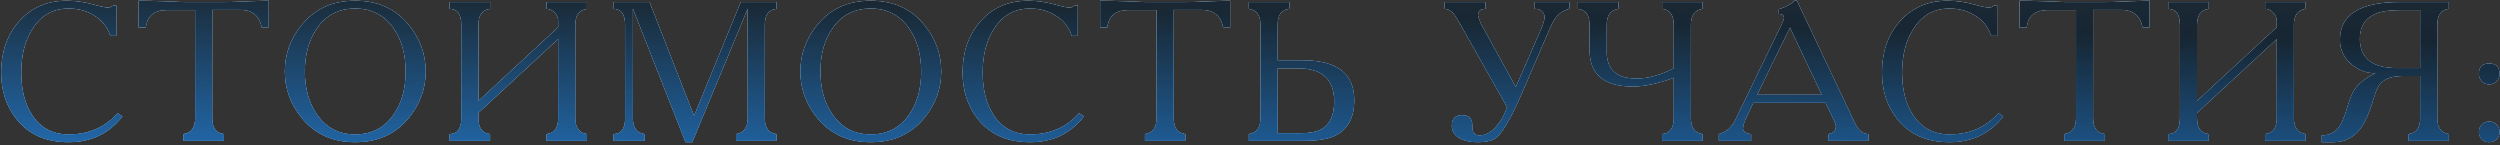
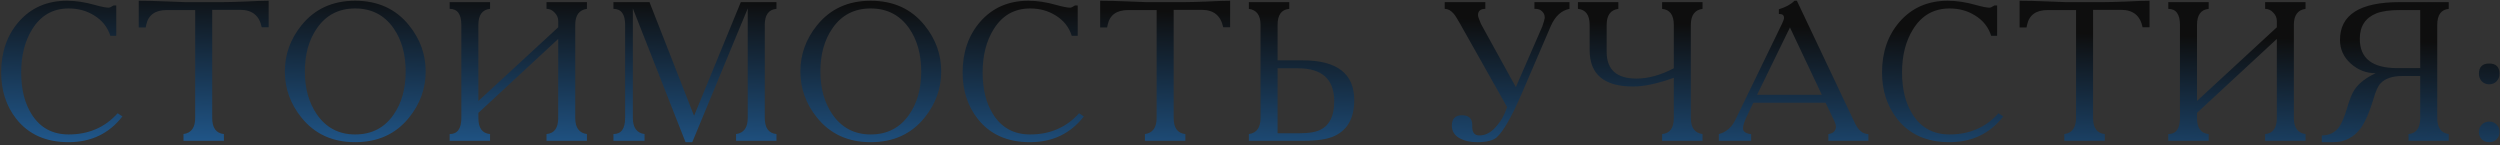
<svg xmlns="http://www.w3.org/2000/svg" width="586" height="34" viewBox="0 0 586 34" fill="none">
  <rect x="0" y="0" width="586" height="34" fill="#333333" stroke="none" />
-   <path d="M27.576 26.546L28.691 27.289C25.564 31.313 21.355 33.325 16.062 33.325C10.769 33.325 6.683 31.499 3.804 27.846C1.452 24.844 0.276 21.222 0.276 16.982C0.276 12.246 1.638 8.299 4.362 5.142C7.24 1.83 11.017 0.174 15.69 0.174C17.733 0.174 19.9 0.499 22.191 1.149C23.738 1.582 24.837 1.799 25.487 1.799C25.704 1.799 26.075 1.629 26.601 1.288H27.251V8.392H25.859C25.209 6.349 23.939 4.755 22.051 3.61C20.318 2.526 18.337 1.985 16.108 1.985C12.394 1.985 9.531 3.625 7.519 6.906C5.816 9.661 4.965 13.02 4.965 16.982C4.965 20.975 5.801 24.271 7.472 26.871C9.453 29.967 12.332 31.514 16.108 31.514C20.782 31.514 24.605 29.858 27.576 26.546ZM45.751 2.356H39.111C36.387 2.356 34.778 3.502 34.282 5.792L34.143 6.442H32.518V0.174C34.251 0.174 36.217 0.22 38.415 0.313L43.336 0.499H52.111C53.319 0.499 55.129 0.453 57.544 0.36C59.958 0.236 61.769 0.174 62.976 0.174V6.396H61.351C60.794 3.672 59.122 2.31 56.337 2.31H49.743V27.661C49.743 29.982 50.657 31.236 52.483 31.421V33H43.011V31.421C44.837 31.174 45.751 29.92 45.751 27.661V2.356ZM99.778 16.75C99.778 20.742 98.478 24.349 95.878 27.568C92.783 31.406 88.573 33.325 83.249 33.325C77.956 33.325 73.762 31.406 70.667 27.568C68.067 24.349 66.767 20.742 66.767 16.75C66.767 12.757 68.067 9.15 70.667 5.931C73.762 2.093 77.956 0.174 83.249 0.174C88.573 0.174 92.783 2.093 95.878 5.931C98.478 9.15 99.778 12.757 99.778 16.75ZM71.456 16.75C71.456 20.742 72.4 24.101 74.288 26.825C76.455 29.951 79.442 31.514 83.249 31.514C87.118 31.514 90.121 29.967 92.257 26.871C94.145 24.178 95.089 20.804 95.089 16.75C95.089 12.726 94.145 9.352 92.257 6.628C90.09 3.532 87.087 1.985 83.249 1.985C79.411 1.985 76.424 3.532 74.288 6.628C72.4 9.352 71.456 12.726 71.456 16.75ZM137.575 0.499V2.078C135.749 2.325 134.836 3.579 134.836 5.838V27.661C134.836 29.92 135.749 31.174 137.575 31.421V33H128.103V31.421C129.93 31.267 130.843 30.013 130.843 27.661V9.135L112.131 26.453V27.661C112.131 30.013 113.045 31.267 114.871 31.421V33H105.399V31.421C107.225 31.421 108.139 30.168 108.139 27.661V5.838C108.139 3.331 107.225 2.078 105.399 2.078V0.499H114.871V2.078C113.045 2.263 112.131 3.517 112.131 5.838V23.668L130.843 6.396V4.91C130.843 4.167 130.564 3.517 130.007 2.96C129.481 2.372 128.846 2.078 128.103 2.078V0.499H137.575ZM152.241 0.499L162.688 27.15L173.645 0.499H182.003V2.078C180.176 2.232 179.263 3.486 179.263 5.838V27.661C179.263 29.982 180.176 31.236 182.003 31.421V33H172.531V31.421C174.357 31.174 175.27 29.92 175.27 27.661V1.985L162.27 33.325H160.691L148.341 1.985V27.661C148.341 29.92 149.254 31.174 151.08 31.421V33H143.791V31.421C145.617 31.421 146.53 30.168 146.53 27.661V5.838C146.53 3.331 145.617 2.078 143.791 2.078V0.499H152.241ZM220.621 16.75C220.621 20.742 219.321 24.349 216.721 27.568C213.626 31.406 209.416 33.325 204.092 33.325C198.799 33.325 194.605 31.406 191.51 27.568C188.91 24.349 187.609 20.742 187.609 16.75C187.609 12.757 188.91 9.15 191.51 5.931C194.605 2.093 198.799 0.174 204.092 0.174C209.416 0.174 213.626 2.093 216.721 5.931C219.321 9.15 220.621 12.757 220.621 16.75ZM192.299 16.75C192.299 20.742 193.243 24.101 195.131 26.825C197.298 29.951 200.285 31.514 204.092 31.514C207.961 31.514 210.964 29.967 213.099 26.871C214.988 24.178 215.932 20.804 215.932 16.75C215.932 12.726 214.988 9.352 213.099 6.628C210.933 3.532 207.93 1.985 204.092 1.985C200.254 1.985 197.267 3.532 195.131 6.628C193.243 9.352 192.299 12.726 192.299 16.75ZM252.939 26.546L254.054 27.289C250.927 31.313 246.718 33.325 241.425 33.325C236.132 33.325 232.046 31.499 229.167 27.846C226.815 24.844 225.638 21.222 225.638 16.982C225.638 12.246 227 8.299 229.724 5.142C232.603 1.83 236.379 0.174 241.053 0.174C243.096 0.174 245.263 0.499 247.553 1.149C249.101 1.582 250.2 1.799 250.85 1.799C251.067 1.799 251.438 1.629 251.964 1.288H252.614V8.392H251.221C250.571 6.349 249.302 4.755 247.414 3.61C245.681 2.526 243.7 1.985 241.471 1.985C237.757 1.985 234.893 3.625 232.882 6.906C231.179 9.661 230.328 13.02 230.328 16.982C230.328 20.975 231.164 24.271 232.835 26.871C234.816 29.967 237.695 31.514 241.471 31.514C246.145 31.514 249.968 29.858 252.939 26.546ZM271.113 2.356H264.474C261.75 2.356 260.14 3.502 259.645 5.792L259.506 6.442H257.881V0.174C259.614 0.174 261.58 0.22 263.777 0.313L268.699 0.499H277.474C278.681 0.499 280.492 0.453 282.907 0.36C285.321 0.236 287.132 0.174 288.339 0.174V6.396H286.714C286.157 3.672 284.485 2.31 281.699 2.31H275.106V27.661C275.106 29.982 276.019 31.236 277.846 31.421V33H268.374V31.421C270.2 31.174 271.113 29.92 271.113 27.661V2.356ZM299.465 14.149H305.362C313.41 14.149 317.434 17.26 317.434 23.482C317.434 27.599 315.917 30.384 312.884 31.839C311.274 32.613 308.844 33 305.594 33H292.733V31.421C294.559 31.174 295.472 29.92 295.472 27.661V5.838C295.472 3.579 294.559 2.325 292.733 2.078V0.499H302.205V2.078C300.378 2.232 299.465 3.486 299.465 5.838V14.149ZM299.465 31.236H304.619C306.91 31.236 308.612 30.926 309.726 30.307C311.738 29.193 312.744 27.011 312.744 23.76C312.744 18.591 309.912 16.007 304.248 16.007H299.465V31.236ZM367.892 0.499V2.078C365.973 2.449 364.503 3.811 363.482 6.164L356.889 21.485C354.443 27.181 352.431 30.74 350.853 32.164C349.986 32.938 348.454 33.325 346.256 33.325C344.739 33.325 343.455 33.062 342.402 32.536C341.01 31.855 340.313 30.833 340.313 29.471C340.313 27.831 341.102 27.011 342.681 27.011C344.291 27.011 345.095 27.769 345.095 29.286V29.75C345.095 31.081 345.653 31.746 346.767 31.746C348.284 31.746 349.661 30.973 350.899 29.425C351.487 28.713 351.89 28.156 352.106 27.753C352.54 26.98 352.927 26.097 353.267 25.107L342.263 5.606C341.582 4.368 341.056 3.548 340.685 3.146C340.065 2.434 339.384 2.078 338.642 2.078V0.499H348.16V2.078C347.014 2.078 346.442 2.573 346.442 3.563C346.442 3.842 346.674 4.523 347.138 5.606L355.31 20.418L361.532 6.164C361.903 5.049 362.089 4.384 362.089 4.167C362.089 3.548 361.888 3.053 361.485 2.681C361.083 2.279 360.572 2.078 359.953 2.078H359.674V0.499H367.892ZM379.341 0.499V2.078C377.515 2.325 376.602 3.579 376.602 5.838V12.153C376.602 16.332 378.939 18.421 383.613 18.421C386.337 18.421 389.246 17.616 392.341 16.007V5.838C392.341 3.517 391.428 2.263 389.602 2.078V0.499H399.074V2.078C397.248 2.325 396.334 3.579 396.334 5.838V27.661C396.334 29.92 397.248 31.174 399.074 31.421V33H389.602V31.421C391.428 31.267 392.341 30.013 392.341 27.661V18.235C388.565 19.597 385.377 20.278 382.777 20.278C375.998 20.278 372.609 17.43 372.609 11.735V5.838C372.609 3.517 371.696 2.263 369.869 2.078V0.499H379.341ZM416.965 3.285V2.171C418.543 1.706 419.766 1.041 420.633 0.174H421.19L434.84 28.961C435.645 30.601 436.682 31.421 437.951 31.421V33H428.572V31.421C429.749 31.267 430.337 30.663 430.337 29.611C430.337 29.301 430.197 28.852 429.919 28.264L427.922 24.085H410.975L409.118 27.986C409.056 28.14 408.932 28.481 408.747 29.007C408.623 29.378 408.561 29.765 408.561 30.168C408.561 30.539 408.778 30.849 409.211 31.096C409.644 31.313 410.062 31.421 410.465 31.421V33H402.897V31.421C404.599 30.988 405.884 29.889 406.75 28.125L417.708 5.56C418.017 4.91 418.172 4.461 418.172 4.213C418.172 3.594 417.832 3.285 417.151 3.285H416.965ZM419.565 6.442L411.858 22.228H427.04L419.565 6.442ZM468.45 26.546L469.565 27.289C466.438 31.313 462.229 33.325 456.936 33.325C451.643 33.325 447.557 31.499 444.678 27.846C442.326 24.844 441.149 21.222 441.149 16.982C441.149 12.246 442.511 8.299 445.235 5.142C448.114 1.83 451.89 0.174 456.564 0.174C458.607 0.174 460.774 0.499 463.064 1.149C464.612 1.582 465.711 1.799 466.361 1.799C466.578 1.799 466.949 1.629 467.475 1.288H468.125V8.392H466.732C466.082 6.349 464.813 4.755 462.925 3.61C461.192 2.526 459.211 1.985 456.982 1.985C453.268 1.985 450.404 3.625 448.392 6.906C446.69 9.661 445.839 13.02 445.839 16.982C445.839 20.975 446.675 24.271 448.346 26.871C450.327 29.967 453.206 31.514 456.982 31.514C461.656 31.514 465.479 29.858 468.45 26.546ZM486.624 2.356H479.985C477.261 2.356 475.651 3.502 475.156 5.792L475.017 6.442H473.392V0.174C475.125 0.174 477.091 0.22 479.288 0.313L484.21 0.499H492.985C494.192 0.499 496.003 0.453 498.417 0.36C500.832 0.236 502.643 0.174 503.85 0.174V6.396H502.225C501.668 3.672 499.996 2.31 497.21 2.31H490.617V27.661C490.617 29.982 491.53 31.236 493.357 31.421V33H483.885V31.421C485.711 31.174 486.624 29.92 486.624 27.661V2.356ZM540.42 0.499V2.078C538.594 2.325 537.68 3.579 537.68 5.838V27.661C537.68 29.92 538.594 31.174 540.42 31.421V33H530.948V31.421C532.774 31.267 533.688 30.013 533.688 27.661V9.135L514.976 26.453V27.661C514.976 30.013 515.889 31.267 517.716 31.421V33H508.244V31.421C510.07 31.421 510.983 30.168 510.983 27.661V5.838C510.983 3.331 510.07 2.078 508.244 2.078V0.499H517.716V2.078C515.889 2.263 514.976 3.517 514.976 5.838V23.668L533.688 6.396V4.91C533.688 4.167 533.409 3.517 532.852 2.96C532.326 2.372 531.691 2.078 530.948 2.078V0.499H540.42ZM567.297 17.817H563.118C560.766 17.817 559.048 18.405 557.965 19.582C557.407 20.17 556.881 21.331 556.386 23.064C555.457 26.19 554.451 28.512 553.368 30.029C551.727 32.226 549.592 33.325 546.961 33.325H544.221V31.746C545.955 31.746 547.301 31.096 548.261 29.796C548.88 28.961 549.499 27.506 550.118 25.432C550.768 23.234 551.371 21.748 551.929 20.975C552.95 19.489 554.591 18.22 556.85 17.167C554.653 17.167 552.702 16.409 551 14.892C549.329 13.376 548.493 11.534 548.493 9.367C548.493 3.455 553.151 0.499 562.468 0.499H573.983V2.078C572.188 2.263 571.29 3.517 571.29 5.838V27.661C571.29 29.92 572.188 31.174 573.983 31.421V33H564.558V31.421C566.384 31.267 567.297 30.013 567.297 27.661V17.817ZM567.297 2.356H562.654C560.178 2.356 558.29 2.619 556.989 3.146C554.42 4.198 553.136 6.179 553.136 9.089C553.136 13.67 556.045 15.96 561.865 15.96H567.297V2.356ZM581.057 17.307C581.057 15.697 581.862 14.892 583.471 14.892C585.081 14.892 585.886 15.697 585.886 17.307C585.886 17.988 585.653 18.576 585.189 19.071C584.725 19.535 584.152 19.767 583.471 19.767C582.79 19.767 582.218 19.535 581.753 19.071C581.289 18.576 581.057 17.988 581.057 17.307ZM581.057 30.911C581.057 30.23 581.289 29.657 581.753 29.193C582.218 28.728 582.79 28.496 583.471 28.496C584.152 28.496 584.725 28.728 585.189 29.193C585.653 29.657 585.886 30.23 585.886 30.911C585.886 31.623 585.653 32.211 585.189 32.675C584.756 33.108 584.183 33.325 583.471 33.325C582.728 33.325 582.14 33.093 581.707 32.629C581.274 32.164 581.057 31.592 581.057 30.911Z" fill="url(#paint0_linear_1_320)" />
-   <path d="M27.576 26.546L28.691 27.289C25.564 31.313 21.355 33.325 16.062 33.325C10.769 33.325 6.683 31.499 3.804 27.846C1.452 24.844 0.276 21.222 0.276 16.982C0.276 12.246 1.638 8.299 4.362 5.142C7.24 1.83 11.017 0.174 15.69 0.174C17.733 0.174 19.9 0.499 22.191 1.149C23.738 1.582 24.837 1.799 25.487 1.799C25.704 1.799 26.075 1.629 26.601 1.288H27.251V8.392H25.859C25.209 6.349 23.939 4.755 22.051 3.61C20.318 2.526 18.337 1.985 16.108 1.985C12.394 1.985 9.531 3.625 7.519 6.906C5.816 9.661 4.965 13.02 4.965 16.982C4.965 20.975 5.801 24.271 7.472 26.871C9.453 29.967 12.332 31.514 16.108 31.514C20.782 31.514 24.605 29.858 27.576 26.546ZM45.751 2.356H39.111C36.387 2.356 34.778 3.502 34.282 5.792L34.143 6.442H32.518V0.174C34.251 0.174 36.217 0.22 38.415 0.313L43.336 0.499H52.111C53.319 0.499 55.129 0.453 57.544 0.36C59.958 0.236 61.769 0.174 62.976 0.174V6.396H61.351C60.794 3.672 59.122 2.31 56.337 2.31H49.743V27.661C49.743 29.982 50.657 31.236 52.483 31.421V33H43.011V31.421C44.837 31.174 45.751 29.92 45.751 27.661V2.356ZM99.778 16.75C99.778 20.742 98.478 24.349 95.878 27.568C92.783 31.406 88.573 33.325 83.249 33.325C77.956 33.325 73.762 31.406 70.667 27.568C68.067 24.349 66.767 20.742 66.767 16.75C66.767 12.757 68.067 9.15 70.667 5.931C73.762 2.093 77.956 0.174 83.249 0.174C88.573 0.174 92.783 2.093 95.878 5.931C98.478 9.15 99.778 12.757 99.778 16.75ZM71.456 16.75C71.456 20.742 72.4 24.101 74.288 26.825C76.455 29.951 79.442 31.514 83.249 31.514C87.118 31.514 90.121 29.967 92.257 26.871C94.145 24.178 95.089 20.804 95.089 16.75C95.089 12.726 94.145 9.352 92.257 6.628C90.09 3.532 87.087 1.985 83.249 1.985C79.411 1.985 76.424 3.532 74.288 6.628C72.4 9.352 71.456 12.726 71.456 16.75ZM137.575 0.499V2.078C135.749 2.325 134.836 3.579 134.836 5.838V27.661C134.836 29.92 135.749 31.174 137.575 31.421V33H128.103V31.421C129.93 31.267 130.843 30.013 130.843 27.661V9.135L112.131 26.453V27.661C112.131 30.013 113.045 31.267 114.871 31.421V33H105.399V31.421C107.225 31.421 108.139 30.168 108.139 27.661V5.838C108.139 3.331 107.225 2.078 105.399 2.078V0.499H114.871V2.078C113.045 2.263 112.131 3.517 112.131 5.838V23.668L130.843 6.396V4.91C130.843 4.167 130.564 3.517 130.007 2.96C129.481 2.372 128.846 2.078 128.103 2.078V0.499H137.575ZM152.241 0.499L162.688 27.15L173.645 0.499H182.003V2.078C180.176 2.232 179.263 3.486 179.263 5.838V27.661C179.263 29.982 180.176 31.236 182.003 31.421V33H172.531V31.421C174.357 31.174 175.27 29.92 175.27 27.661V1.985L162.27 33.325H160.691L148.341 1.985V27.661C148.341 29.92 149.254 31.174 151.08 31.421V33H143.791V31.421C145.617 31.421 146.53 30.168 146.53 27.661V5.838C146.53 3.331 145.617 2.078 143.791 2.078V0.499H152.241ZM220.621 16.75C220.621 20.742 219.321 24.349 216.721 27.568C213.626 31.406 209.416 33.325 204.092 33.325C198.799 33.325 194.605 31.406 191.51 27.568C188.91 24.349 187.609 20.742 187.609 16.75C187.609 12.757 188.91 9.15 191.51 5.931C194.605 2.093 198.799 0.174 204.092 0.174C209.416 0.174 213.626 2.093 216.721 5.931C219.321 9.15 220.621 12.757 220.621 16.75ZM192.299 16.75C192.299 20.742 193.243 24.101 195.131 26.825C197.298 29.951 200.285 31.514 204.092 31.514C207.961 31.514 210.964 29.967 213.099 26.871C214.988 24.178 215.932 20.804 215.932 16.75C215.932 12.726 214.988 9.352 213.099 6.628C210.933 3.532 207.93 1.985 204.092 1.985C200.254 1.985 197.267 3.532 195.131 6.628C193.243 9.352 192.299 12.726 192.299 16.75ZM252.939 26.546L254.054 27.289C250.927 31.313 246.718 33.325 241.425 33.325C236.132 33.325 232.046 31.499 229.167 27.846C226.815 24.844 225.638 21.222 225.638 16.982C225.638 12.246 227 8.299 229.724 5.142C232.603 1.83 236.379 0.174 241.053 0.174C243.096 0.174 245.263 0.499 247.553 1.149C249.101 1.582 250.2 1.799 250.85 1.799C251.067 1.799 251.438 1.629 251.964 1.288H252.614V8.392H251.221C250.571 6.349 249.302 4.755 247.414 3.61C245.681 2.526 243.7 1.985 241.471 1.985C237.757 1.985 234.893 3.625 232.882 6.906C231.179 9.661 230.328 13.02 230.328 16.982C230.328 20.975 231.164 24.271 232.835 26.871C234.816 29.967 237.695 31.514 241.471 31.514C246.145 31.514 249.968 29.858 252.939 26.546ZM271.113 2.356H264.474C261.75 2.356 260.14 3.502 259.645 5.792L259.506 6.442H257.881V0.174C259.614 0.174 261.58 0.22 263.777 0.313L268.699 0.499H277.474C278.681 0.499 280.492 0.453 282.907 0.36C285.321 0.236 287.132 0.174 288.339 0.174V6.396H286.714C286.157 3.672 284.485 2.31 281.699 2.31H275.106V27.661C275.106 29.982 276.019 31.236 277.846 31.421V33H268.374V31.421C270.2 31.174 271.113 29.92 271.113 27.661V2.356ZM299.465 14.149H305.362C313.41 14.149 317.434 17.26 317.434 23.482C317.434 27.599 315.917 30.384 312.884 31.839C311.274 32.613 308.844 33 305.594 33H292.733V31.421C294.559 31.174 295.472 29.92 295.472 27.661V5.838C295.472 3.579 294.559 2.325 292.733 2.078V0.499H302.205V2.078C300.378 2.232 299.465 3.486 299.465 5.838V14.149ZM299.465 31.236H304.619C306.91 31.236 308.612 30.926 309.726 30.307C311.738 29.193 312.744 27.011 312.744 23.76C312.744 18.591 309.912 16.007 304.248 16.007H299.465V31.236ZM367.892 0.499V2.078C365.973 2.449 364.503 3.811 363.482 6.164L356.889 21.485C354.443 27.181 352.431 30.74 350.853 32.164C349.986 32.938 348.454 33.325 346.256 33.325C344.739 33.325 343.455 33.062 342.402 32.536C341.01 31.855 340.313 30.833 340.313 29.471C340.313 27.831 341.102 27.011 342.681 27.011C344.291 27.011 345.095 27.769 345.095 29.286V29.75C345.095 31.081 345.653 31.746 346.767 31.746C348.284 31.746 349.661 30.973 350.899 29.425C351.487 28.713 351.89 28.156 352.106 27.753C352.54 26.98 352.927 26.097 353.267 25.107L342.263 5.606C341.582 4.368 341.056 3.548 340.685 3.146C340.065 2.434 339.384 2.078 338.642 2.078V0.499H348.16V2.078C347.014 2.078 346.442 2.573 346.442 3.563C346.442 3.842 346.674 4.523 347.138 5.606L355.31 20.418L361.532 6.164C361.903 5.049 362.089 4.384 362.089 4.167C362.089 3.548 361.888 3.053 361.485 2.681C361.083 2.279 360.572 2.078 359.953 2.078H359.674V0.499H367.892ZM379.341 0.499V2.078C377.515 2.325 376.602 3.579 376.602 5.838V12.153C376.602 16.332 378.939 18.421 383.613 18.421C386.337 18.421 389.246 17.616 392.341 16.007V5.838C392.341 3.517 391.428 2.263 389.602 2.078V0.499H399.074V2.078C397.248 2.325 396.334 3.579 396.334 5.838V27.661C396.334 29.92 397.248 31.174 399.074 31.421V33H389.602V31.421C391.428 31.267 392.341 30.013 392.341 27.661V18.235C388.565 19.597 385.377 20.278 382.777 20.278C375.998 20.278 372.609 17.43 372.609 11.735V5.838C372.609 3.517 371.696 2.263 369.869 2.078V0.499H379.341ZM416.965 3.285V2.171C418.543 1.706 419.766 1.041 420.633 0.174H421.19L434.84 28.961C435.645 30.601 436.682 31.421 437.951 31.421V33H428.572V31.421C429.749 31.267 430.337 30.663 430.337 29.611C430.337 29.301 430.197 28.852 429.919 28.264L427.922 24.085H410.975L409.118 27.986C409.056 28.14 408.932 28.481 408.747 29.007C408.623 29.378 408.561 29.765 408.561 30.168C408.561 30.539 408.778 30.849 409.211 31.096C409.644 31.313 410.062 31.421 410.465 31.421V33H402.897V31.421C404.599 30.988 405.884 29.889 406.75 28.125L417.708 5.56C418.017 4.91 418.172 4.461 418.172 4.213C418.172 3.594 417.832 3.285 417.151 3.285H416.965ZM419.565 6.442L411.858 22.228H427.04L419.565 6.442ZM468.45 26.546L469.565 27.289C466.438 31.313 462.229 33.325 456.936 33.325C451.643 33.325 447.557 31.499 444.678 27.846C442.326 24.844 441.149 21.222 441.149 16.982C441.149 12.246 442.511 8.299 445.235 5.142C448.114 1.83 451.89 0.174 456.564 0.174C458.607 0.174 460.774 0.499 463.064 1.149C464.612 1.582 465.711 1.799 466.361 1.799C466.578 1.799 466.949 1.629 467.475 1.288H468.125V8.392H466.732C466.082 6.349 464.813 4.755 462.925 3.61C461.192 2.526 459.211 1.985 456.982 1.985C453.268 1.985 450.404 3.625 448.392 6.906C446.69 9.661 445.839 13.02 445.839 16.982C445.839 20.975 446.675 24.271 448.346 26.871C450.327 29.967 453.206 31.514 456.982 31.514C461.656 31.514 465.479 29.858 468.45 26.546ZM486.624 2.356H479.985C477.261 2.356 475.651 3.502 475.156 5.792L475.017 6.442H473.392V0.174C475.125 0.174 477.091 0.22 479.288 0.313L484.21 0.499H492.985C494.192 0.499 496.003 0.453 498.417 0.36C500.832 0.236 502.643 0.174 503.85 0.174V6.396H502.225C501.668 3.672 499.996 2.31 497.21 2.31H490.617V27.661C490.617 29.982 491.53 31.236 493.357 31.421V33H483.885V31.421C485.711 31.174 486.624 29.92 486.624 27.661V2.356ZM540.42 0.499V2.078C538.594 2.325 537.68 3.579 537.68 5.838V27.661C537.68 29.92 538.594 31.174 540.42 31.421V33H530.948V31.421C532.774 31.267 533.688 30.013 533.688 27.661V9.135L514.976 26.453V27.661C514.976 30.013 515.889 31.267 517.716 31.421V33H508.244V31.421C510.07 31.421 510.983 30.168 510.983 27.661V5.838C510.983 3.331 510.07 2.078 508.244 2.078V0.499H517.716V2.078C515.889 2.263 514.976 3.517 514.976 5.838V23.668L533.688 6.396V4.91C533.688 4.167 533.409 3.517 532.852 2.96C532.326 2.372 531.691 2.078 530.948 2.078V0.499H540.42ZM567.297 17.817H563.118C560.766 17.817 559.048 18.405 557.965 19.582C557.407 20.17 556.881 21.331 556.386 23.064C555.457 26.19 554.451 28.512 553.368 30.029C551.727 32.226 549.592 33.325 546.961 33.325H544.221V31.746C545.955 31.746 547.301 31.096 548.261 29.796C548.88 28.961 549.499 27.506 550.118 25.432C550.768 23.234 551.371 21.748 551.929 20.975C552.95 19.489 554.591 18.22 556.85 17.167C554.653 17.167 552.702 16.409 551 14.892C549.329 13.376 548.493 11.534 548.493 9.367C548.493 3.455 553.151 0.499 562.468 0.499H573.983V2.078C572.188 2.263 571.29 3.517 571.29 5.838V27.661C571.29 29.92 572.188 31.174 573.983 31.421V33H564.558V31.421C566.384 31.267 567.297 30.013 567.297 27.661V17.817ZM567.297 2.356H562.654C560.178 2.356 558.29 2.619 556.989 3.146C554.42 4.198 553.136 6.179 553.136 9.089C553.136 13.67 556.045 15.96 561.865 15.96H567.297V2.356ZM581.057 17.307C581.057 15.697 581.862 14.892 583.471 14.892C585.081 14.892 585.886 15.697 585.886 17.307C585.886 17.988 585.653 18.576 585.189 19.071C584.725 19.535 584.152 19.767 583.471 19.767C582.79 19.767 582.218 19.535 581.753 19.071C581.289 18.576 581.057 17.988 581.057 17.307ZM581.057 30.911C581.057 30.23 581.289 29.657 581.753 29.193C582.218 28.728 582.79 28.496 583.471 28.496C584.152 28.496 584.725 28.728 585.189 29.193C585.653 29.657 585.886 30.23 585.886 30.911C585.886 31.623 585.653 32.211 585.189 32.675C584.756 33.108 584.183 33.325 583.471 33.325C582.728 33.325 582.14 33.093 581.707 32.629C581.274 32.164 581.057 31.592 581.057 30.911Z" fill="url(#paint1_linear_1_320)" />
  <path d="M27.576 26.546L28.691 27.289C25.564 31.313 21.355 33.325 16.062 33.325C10.769 33.325 6.683 31.499 3.804 27.846C1.452 24.844 0.276 21.222 0.276 16.982C0.276 12.246 1.638 8.299 4.362 5.142C7.24 1.83 11.017 0.174 15.69 0.174C17.733 0.174 19.9 0.499 22.191 1.149C23.738 1.582 24.837 1.799 25.487 1.799C25.704 1.799 26.075 1.629 26.601 1.288H27.251V8.392H25.859C25.209 6.349 23.939 4.755 22.051 3.61C20.318 2.526 18.337 1.985 16.108 1.985C12.394 1.985 9.531 3.625 7.519 6.906C5.816 9.661 4.965 13.02 4.965 16.982C4.965 20.975 5.801 24.271 7.472 26.871C9.453 29.967 12.332 31.514 16.108 31.514C20.782 31.514 24.605 29.858 27.576 26.546ZM45.751 2.356H39.111C36.387 2.356 34.778 3.502 34.282 5.792L34.143 6.442H32.518V0.174C34.251 0.174 36.217 0.22 38.415 0.313L43.336 0.499H52.111C53.319 0.499 55.129 0.453 57.544 0.36C59.958 0.236 61.769 0.174 62.976 0.174V6.396H61.351C60.794 3.672 59.122 2.31 56.337 2.31H49.743V27.661C49.743 29.982 50.657 31.236 52.483 31.421V33H43.011V31.421C44.837 31.174 45.751 29.92 45.751 27.661V2.356ZM99.778 16.75C99.778 20.742 98.478 24.349 95.878 27.568C92.783 31.406 88.573 33.325 83.249 33.325C77.956 33.325 73.762 31.406 70.667 27.568C68.067 24.349 66.767 20.742 66.767 16.75C66.767 12.757 68.067 9.15 70.667 5.931C73.762 2.093 77.956 0.174 83.249 0.174C88.573 0.174 92.783 2.093 95.878 5.931C98.478 9.15 99.778 12.757 99.778 16.75ZM71.456 16.75C71.456 20.742 72.4 24.101 74.288 26.825C76.455 29.951 79.442 31.514 83.249 31.514C87.118 31.514 90.121 29.967 92.257 26.871C94.145 24.178 95.089 20.804 95.089 16.75C95.089 12.726 94.145 9.352 92.257 6.628C90.09 3.532 87.087 1.985 83.249 1.985C79.411 1.985 76.424 3.532 74.288 6.628C72.4 9.352 71.456 12.726 71.456 16.75ZM137.575 0.499V2.078C135.749 2.325 134.836 3.579 134.836 5.838V27.661C134.836 29.92 135.749 31.174 137.575 31.421V33H128.103V31.421C129.93 31.267 130.843 30.013 130.843 27.661V9.135L112.131 26.453V27.661C112.131 30.013 113.045 31.267 114.871 31.421V33H105.399V31.421C107.225 31.421 108.139 30.168 108.139 27.661V5.838C108.139 3.331 107.225 2.078 105.399 2.078V0.499H114.871V2.078C113.045 2.263 112.131 3.517 112.131 5.838V23.668L130.843 6.396V4.91C130.843 4.167 130.564 3.517 130.007 2.96C129.481 2.372 128.846 2.078 128.103 2.078V0.499H137.575ZM152.241 0.499L162.688 27.15L173.645 0.499H182.003V2.078C180.176 2.232 179.263 3.486 179.263 5.838V27.661C179.263 29.982 180.176 31.236 182.003 31.421V33H172.531V31.421C174.357 31.174 175.27 29.92 175.27 27.661V1.985L162.27 33.325H160.691L148.341 1.985V27.661C148.341 29.92 149.254 31.174 151.08 31.421V33H143.791V31.421C145.617 31.421 146.53 30.168 146.53 27.661V5.838C146.53 3.331 145.617 2.078 143.791 2.078V0.499H152.241ZM220.621 16.75C220.621 20.742 219.321 24.349 216.721 27.568C213.626 31.406 209.416 33.325 204.092 33.325C198.799 33.325 194.605 31.406 191.51 27.568C188.91 24.349 187.609 20.742 187.609 16.75C187.609 12.757 188.91 9.15 191.51 5.931C194.605 2.093 198.799 0.174 204.092 0.174C209.416 0.174 213.626 2.093 216.721 5.931C219.321 9.15 220.621 12.757 220.621 16.75ZM192.299 16.75C192.299 20.742 193.243 24.101 195.131 26.825C197.298 29.951 200.285 31.514 204.092 31.514C207.961 31.514 210.964 29.967 213.099 26.871C214.988 24.178 215.932 20.804 215.932 16.75C215.932 12.726 214.988 9.352 213.099 6.628C210.933 3.532 207.93 1.985 204.092 1.985C200.254 1.985 197.267 3.532 195.131 6.628C193.243 9.352 192.299 12.726 192.299 16.75ZM252.939 26.546L254.054 27.289C250.927 31.313 246.718 33.325 241.425 33.325C236.132 33.325 232.046 31.499 229.167 27.846C226.815 24.844 225.638 21.222 225.638 16.982C225.638 12.246 227 8.299 229.724 5.142C232.603 1.83 236.379 0.174 241.053 0.174C243.096 0.174 245.263 0.499 247.553 1.149C249.101 1.582 250.2 1.799 250.85 1.799C251.067 1.799 251.438 1.629 251.964 1.288H252.614V8.392H251.221C250.571 6.349 249.302 4.755 247.414 3.61C245.681 2.526 243.7 1.985 241.471 1.985C237.757 1.985 234.893 3.625 232.882 6.906C231.179 9.661 230.328 13.02 230.328 16.982C230.328 20.975 231.164 24.271 232.835 26.871C234.816 29.967 237.695 31.514 241.471 31.514C246.145 31.514 249.968 29.858 252.939 26.546ZM271.113 2.356H264.474C261.75 2.356 260.14 3.502 259.645 5.792L259.506 6.442H257.881V0.174C259.614 0.174 261.58 0.22 263.777 0.313L268.699 0.499H277.474C278.681 0.499 280.492 0.453 282.907 0.36C285.321 0.236 287.132 0.174 288.339 0.174V6.396H286.714C286.157 3.672 284.485 2.31 281.699 2.31H275.106V27.661C275.106 29.982 276.019 31.236 277.846 31.421V33H268.374V31.421C270.2 31.174 271.113 29.92 271.113 27.661V2.356ZM299.465 14.149H305.362C313.41 14.149 317.434 17.26 317.434 23.482C317.434 27.599 315.917 30.384 312.884 31.839C311.274 32.613 308.844 33 305.594 33H292.733V31.421C294.559 31.174 295.472 29.92 295.472 27.661V5.838C295.472 3.579 294.559 2.325 292.733 2.078V0.499H302.205V2.078C300.378 2.232 299.465 3.486 299.465 5.838V14.149ZM299.465 31.236H304.619C306.91 31.236 308.612 30.926 309.726 30.307C311.738 29.193 312.744 27.011 312.744 23.76C312.744 18.591 309.912 16.007 304.248 16.007H299.465V31.236ZM367.892 0.499V2.078C365.973 2.449 364.503 3.811 363.482 6.164L356.889 21.485C354.443 27.181 352.431 30.74 350.853 32.164C349.986 32.938 348.454 33.325 346.256 33.325C344.739 33.325 343.455 33.062 342.402 32.536C341.01 31.855 340.313 30.833 340.313 29.471C340.313 27.831 341.102 27.011 342.681 27.011C344.291 27.011 345.095 27.769 345.095 29.286V29.75C345.095 31.081 345.653 31.746 346.767 31.746C348.284 31.746 349.661 30.973 350.899 29.425C351.487 28.713 351.89 28.156 352.106 27.753C352.54 26.98 352.927 26.097 353.267 25.107L342.263 5.606C341.582 4.368 341.056 3.548 340.685 3.146C340.065 2.434 339.384 2.078 338.642 2.078V0.499H348.16V2.078C347.014 2.078 346.442 2.573 346.442 3.563C346.442 3.842 346.674 4.523 347.138 5.606L355.31 20.418L361.532 6.164C361.903 5.049 362.089 4.384 362.089 4.167C362.089 3.548 361.888 3.053 361.485 2.681C361.083 2.279 360.572 2.078 359.953 2.078H359.674V0.499H367.892ZM379.341 0.499V2.078C377.515 2.325 376.602 3.579 376.602 5.838V12.153C376.602 16.332 378.939 18.421 383.613 18.421C386.337 18.421 389.246 17.616 392.341 16.007V5.838C392.341 3.517 391.428 2.263 389.602 2.078V0.499H399.074V2.078C397.248 2.325 396.334 3.579 396.334 5.838V27.661C396.334 29.92 397.248 31.174 399.074 31.421V33H389.602V31.421C391.428 31.267 392.341 30.013 392.341 27.661V18.235C388.565 19.597 385.377 20.278 382.777 20.278C375.998 20.278 372.609 17.43 372.609 11.735V5.838C372.609 3.517 371.696 2.263 369.869 2.078V0.499H379.341ZM416.965 3.285V2.171C418.543 1.706 419.766 1.041 420.633 0.174H421.19L434.84 28.961C435.645 30.601 436.682 31.421 437.951 31.421V33H428.572V31.421C429.749 31.267 430.337 30.663 430.337 29.611C430.337 29.301 430.197 28.852 429.919 28.264L427.922 24.085H410.975L409.118 27.986C409.056 28.14 408.932 28.481 408.747 29.007C408.623 29.378 408.561 29.765 408.561 30.168C408.561 30.539 408.778 30.849 409.211 31.096C409.644 31.313 410.062 31.421 410.465 31.421V33H402.897V31.421C404.599 30.988 405.884 29.889 406.75 28.125L417.708 5.56C418.017 4.91 418.172 4.461 418.172 4.213C418.172 3.594 417.832 3.285 417.151 3.285H416.965ZM419.565 6.442L411.858 22.228H427.04L419.565 6.442ZM468.45 26.546L469.565 27.289C466.438 31.313 462.229 33.325 456.936 33.325C451.643 33.325 447.557 31.499 444.678 27.846C442.326 24.844 441.149 21.222 441.149 16.982C441.149 12.246 442.511 8.299 445.235 5.142C448.114 1.83 451.89 0.174 456.564 0.174C458.607 0.174 460.774 0.499 463.064 1.149C464.612 1.582 465.711 1.799 466.361 1.799C466.578 1.799 466.949 1.629 467.475 1.288H468.125V8.392H466.732C466.082 6.349 464.813 4.755 462.925 3.61C461.192 2.526 459.211 1.985 456.982 1.985C453.268 1.985 450.404 3.625 448.392 6.906C446.69 9.661 445.839 13.02 445.839 16.982C445.839 20.975 446.675 24.271 448.346 26.871C450.327 29.967 453.206 31.514 456.982 31.514C461.656 31.514 465.479 29.858 468.45 26.546ZM486.624 2.356H479.985C477.261 2.356 475.651 3.502 475.156 5.792L475.017 6.442H473.392V0.174C475.125 0.174 477.091 0.22 479.288 0.313L484.21 0.499H492.985C494.192 0.499 496.003 0.453 498.417 0.36C500.832 0.236 502.643 0.174 503.85 0.174V6.396H502.225C501.668 3.672 499.996 2.31 497.21 2.31H490.617V27.661C490.617 29.982 491.53 31.236 493.357 31.421V33H483.885V31.421C485.711 31.174 486.624 29.92 486.624 27.661V2.356ZM540.42 0.499V2.078C538.594 2.325 537.68 3.579 537.68 5.838V27.661C537.68 29.92 538.594 31.174 540.42 31.421V33H530.948V31.421C532.774 31.267 533.688 30.013 533.688 27.661V9.135L514.976 26.453V27.661C514.976 30.013 515.889 31.267 517.716 31.421V33H508.244V31.421C510.07 31.421 510.983 30.168 510.983 27.661V5.838C510.983 3.331 510.07 2.078 508.244 2.078V0.499H517.716V2.078C515.889 2.263 514.976 3.517 514.976 5.838V23.668L533.688 6.396V4.91C533.688 4.167 533.409 3.517 532.852 2.96C532.326 2.372 531.691 2.078 530.948 2.078V0.499H540.42ZM567.297 17.817H563.118C560.766 17.817 559.048 18.405 557.965 19.582C557.407 20.17 556.881 21.331 556.386 23.064C555.457 26.19 554.451 28.512 553.368 30.029C551.727 32.226 549.592 33.325 546.961 33.325H544.221V31.746C545.955 31.746 547.301 31.096 548.261 29.796C548.88 28.961 549.499 27.506 550.118 25.432C550.768 23.234 551.371 21.748 551.929 20.975C552.95 19.489 554.591 18.22 556.85 17.167C554.653 17.167 552.702 16.409 551 14.892C549.329 13.376 548.493 11.534 548.493 9.367C548.493 3.455 553.151 0.499 562.468 0.499H573.983V2.078C572.188 2.263 571.29 3.517 571.29 5.838V27.661C571.29 29.92 572.188 31.174 573.983 31.421V33H564.558V31.421C566.384 31.267 567.297 30.013 567.297 27.661V17.817ZM567.297 2.356H562.654C560.178 2.356 558.29 2.619 556.989 3.146C554.42 4.198 553.136 6.179 553.136 9.089C553.136 13.67 556.045 15.96 561.865 15.96H567.297V2.356ZM581.057 17.307C581.057 15.697 581.862 14.892 583.471 14.892C585.081 14.892 585.886 15.697 585.886 17.307C585.886 17.988 585.653 18.576 585.189 19.071C584.725 19.535 584.152 19.767 583.471 19.767C582.79 19.767 582.218 19.535 581.753 19.071C581.289 18.576 581.057 17.988 581.057 17.307ZM581.057 30.911C581.057 30.23 581.289 29.657 581.753 29.193C582.218 28.728 582.79 28.496 583.471 28.496C584.152 28.496 584.725 28.728 585.189 29.193C585.653 29.657 585.886 30.23 585.886 30.911C585.886 31.623 585.653 32.211 585.189 32.675C584.756 33.108 584.183 33.325 583.471 33.325C582.728 33.325 582.14 33.093 581.707 32.629C581.274 32.164 581.057 31.592 581.057 30.911Z" fill="url(#paint2_linear_1_320)" fill-opacity="0.8" />
  <defs>
    <linearGradient id="paint0_linear_1_320" x1="294.5" y1="-12" x2="294.5" y2="49" gradientUnits="userSpaceOnUse">
      <stop stop-color="white" />
      <stop offset="1" stop-color="#EFF0FF" />
    </linearGradient>
    <linearGradient id="paint1_linear_1_320" x1="294.5" y1="-12" x2="294.5" y2="49" gradientUnits="userSpaceOnUse">
      <stop stop-color="#7EC9FF" />
      <stop offset="1" stop-color="#1E69B0" />
    </linearGradient>
    <linearGradient id="paint2_linear_1_320" x1="300.666" y1="-12" x2="299.316" y2="43.784" gradientUnits="userSpaceOnUse">
      <stop offset="0.274" stop-color="#050505" />
      <stop offset="1" stop-color="#1E69B0" />
    </linearGradient>
  </defs>
</svg>